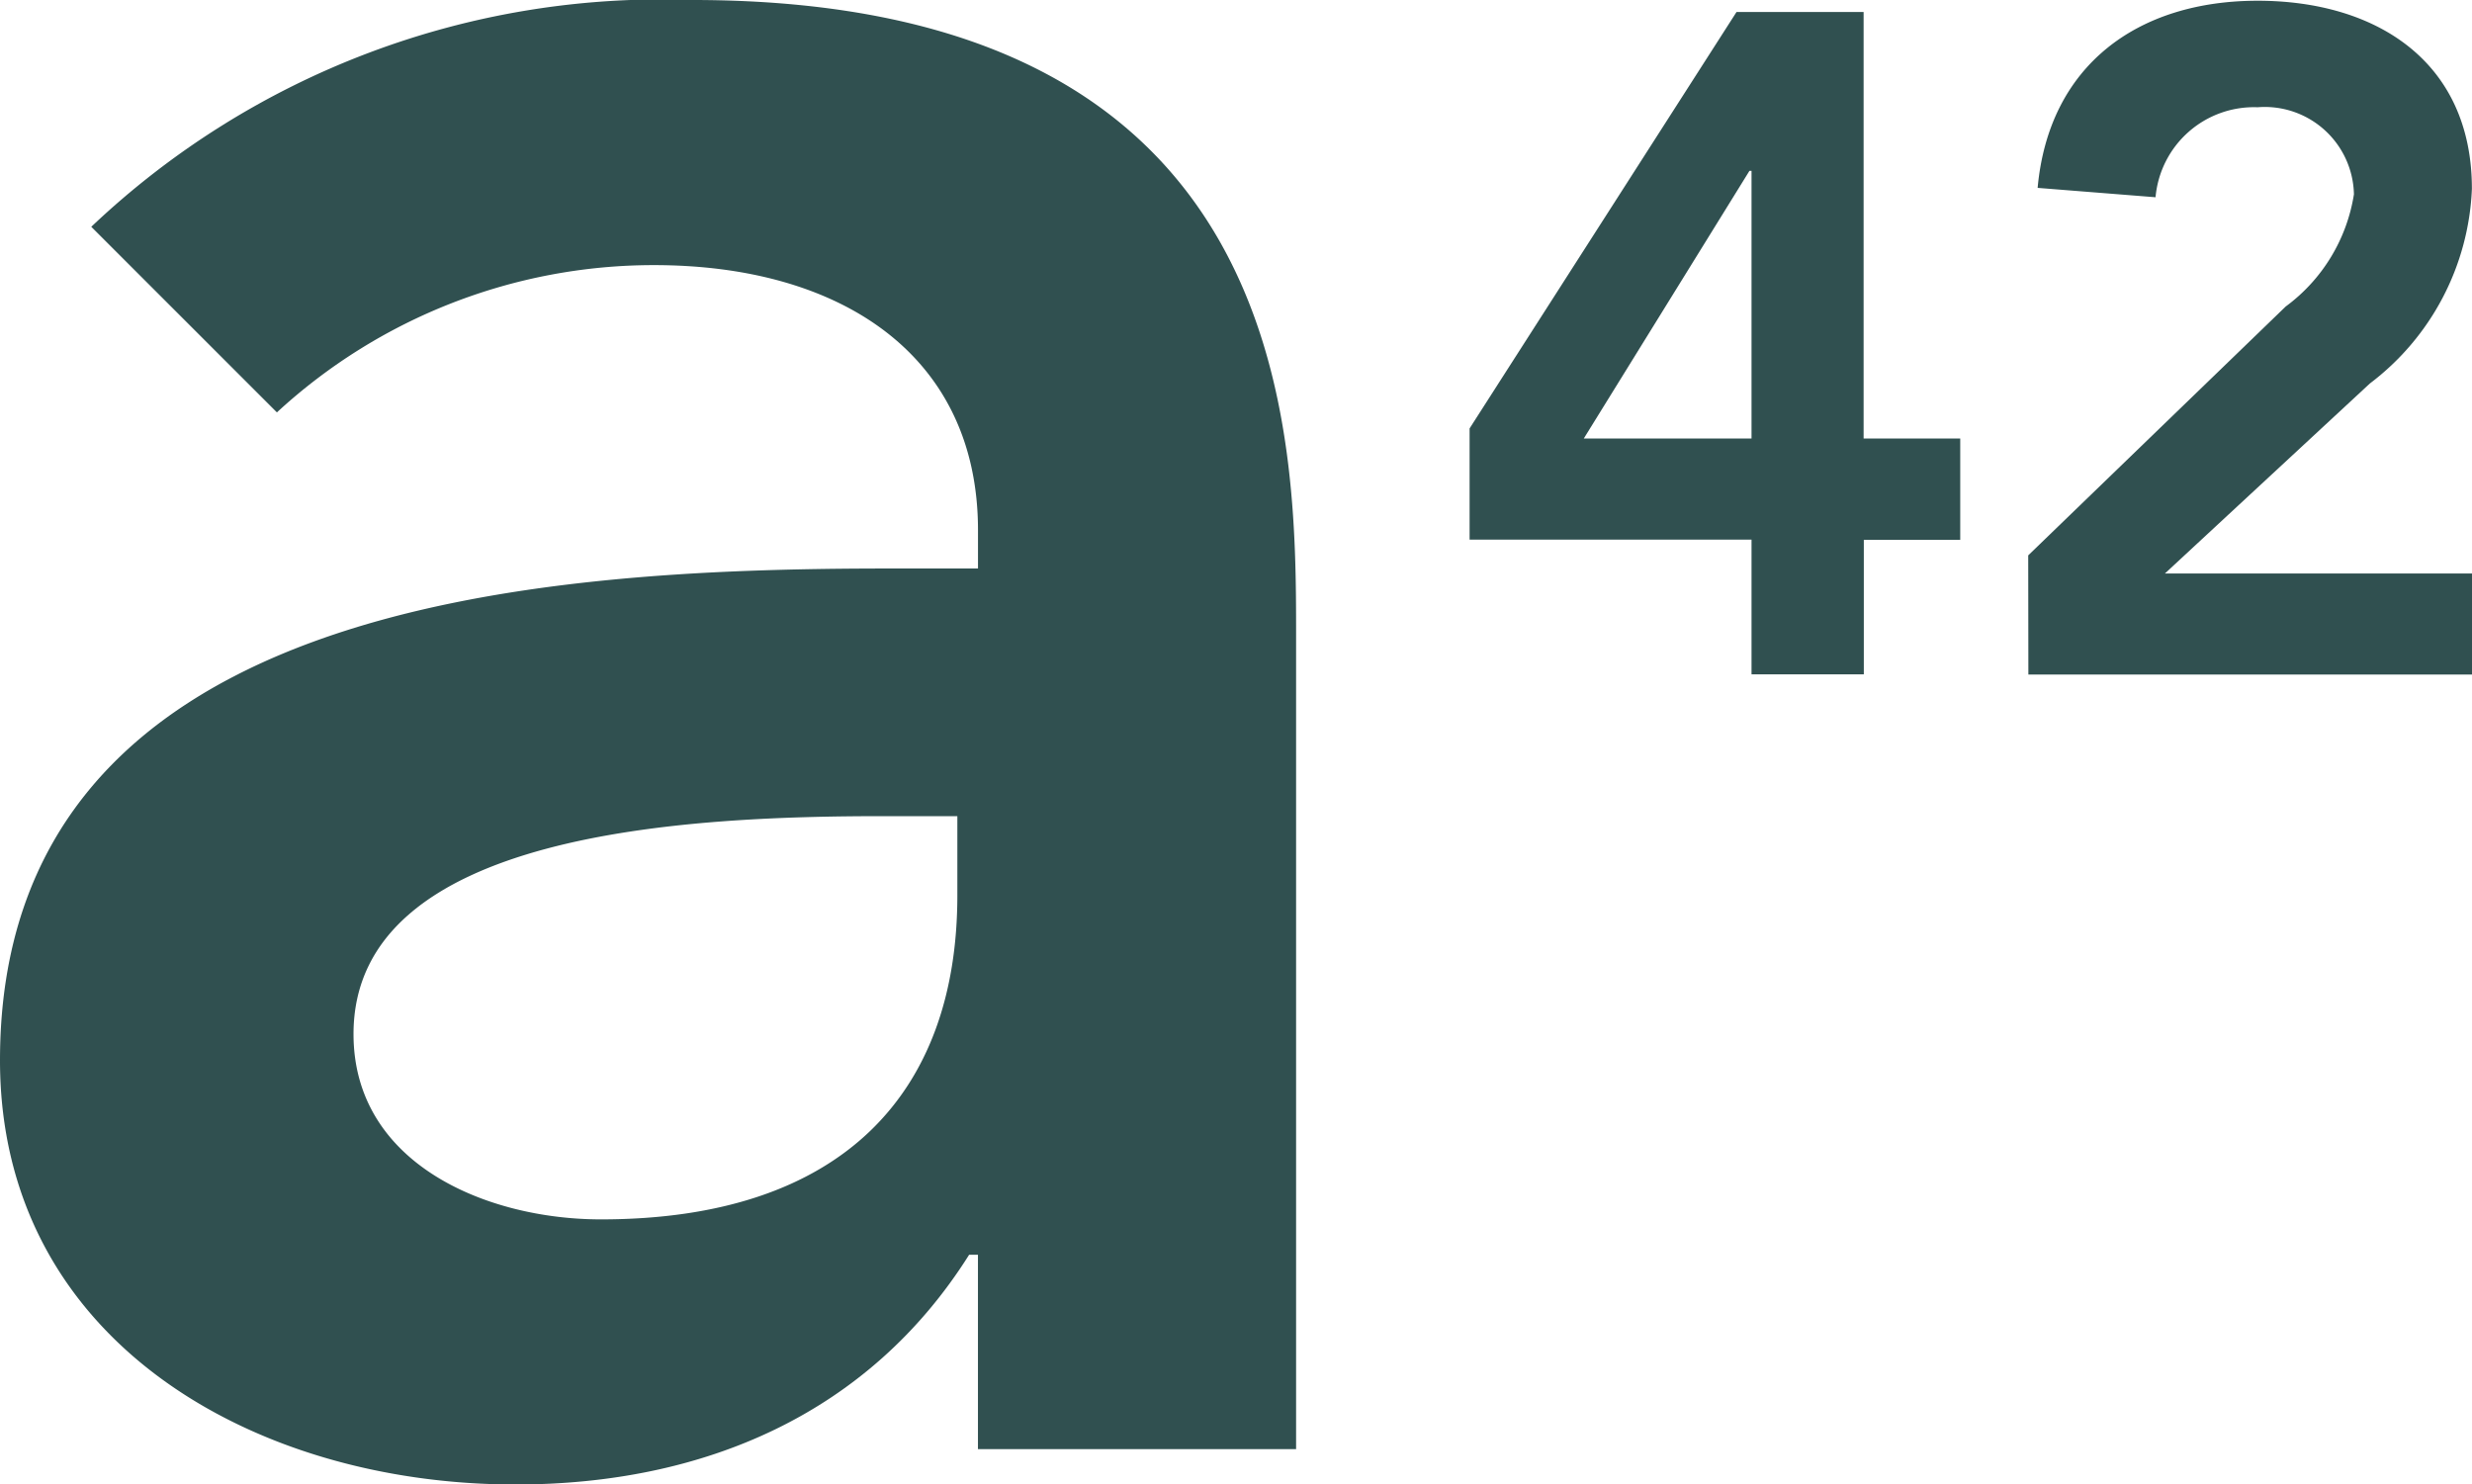
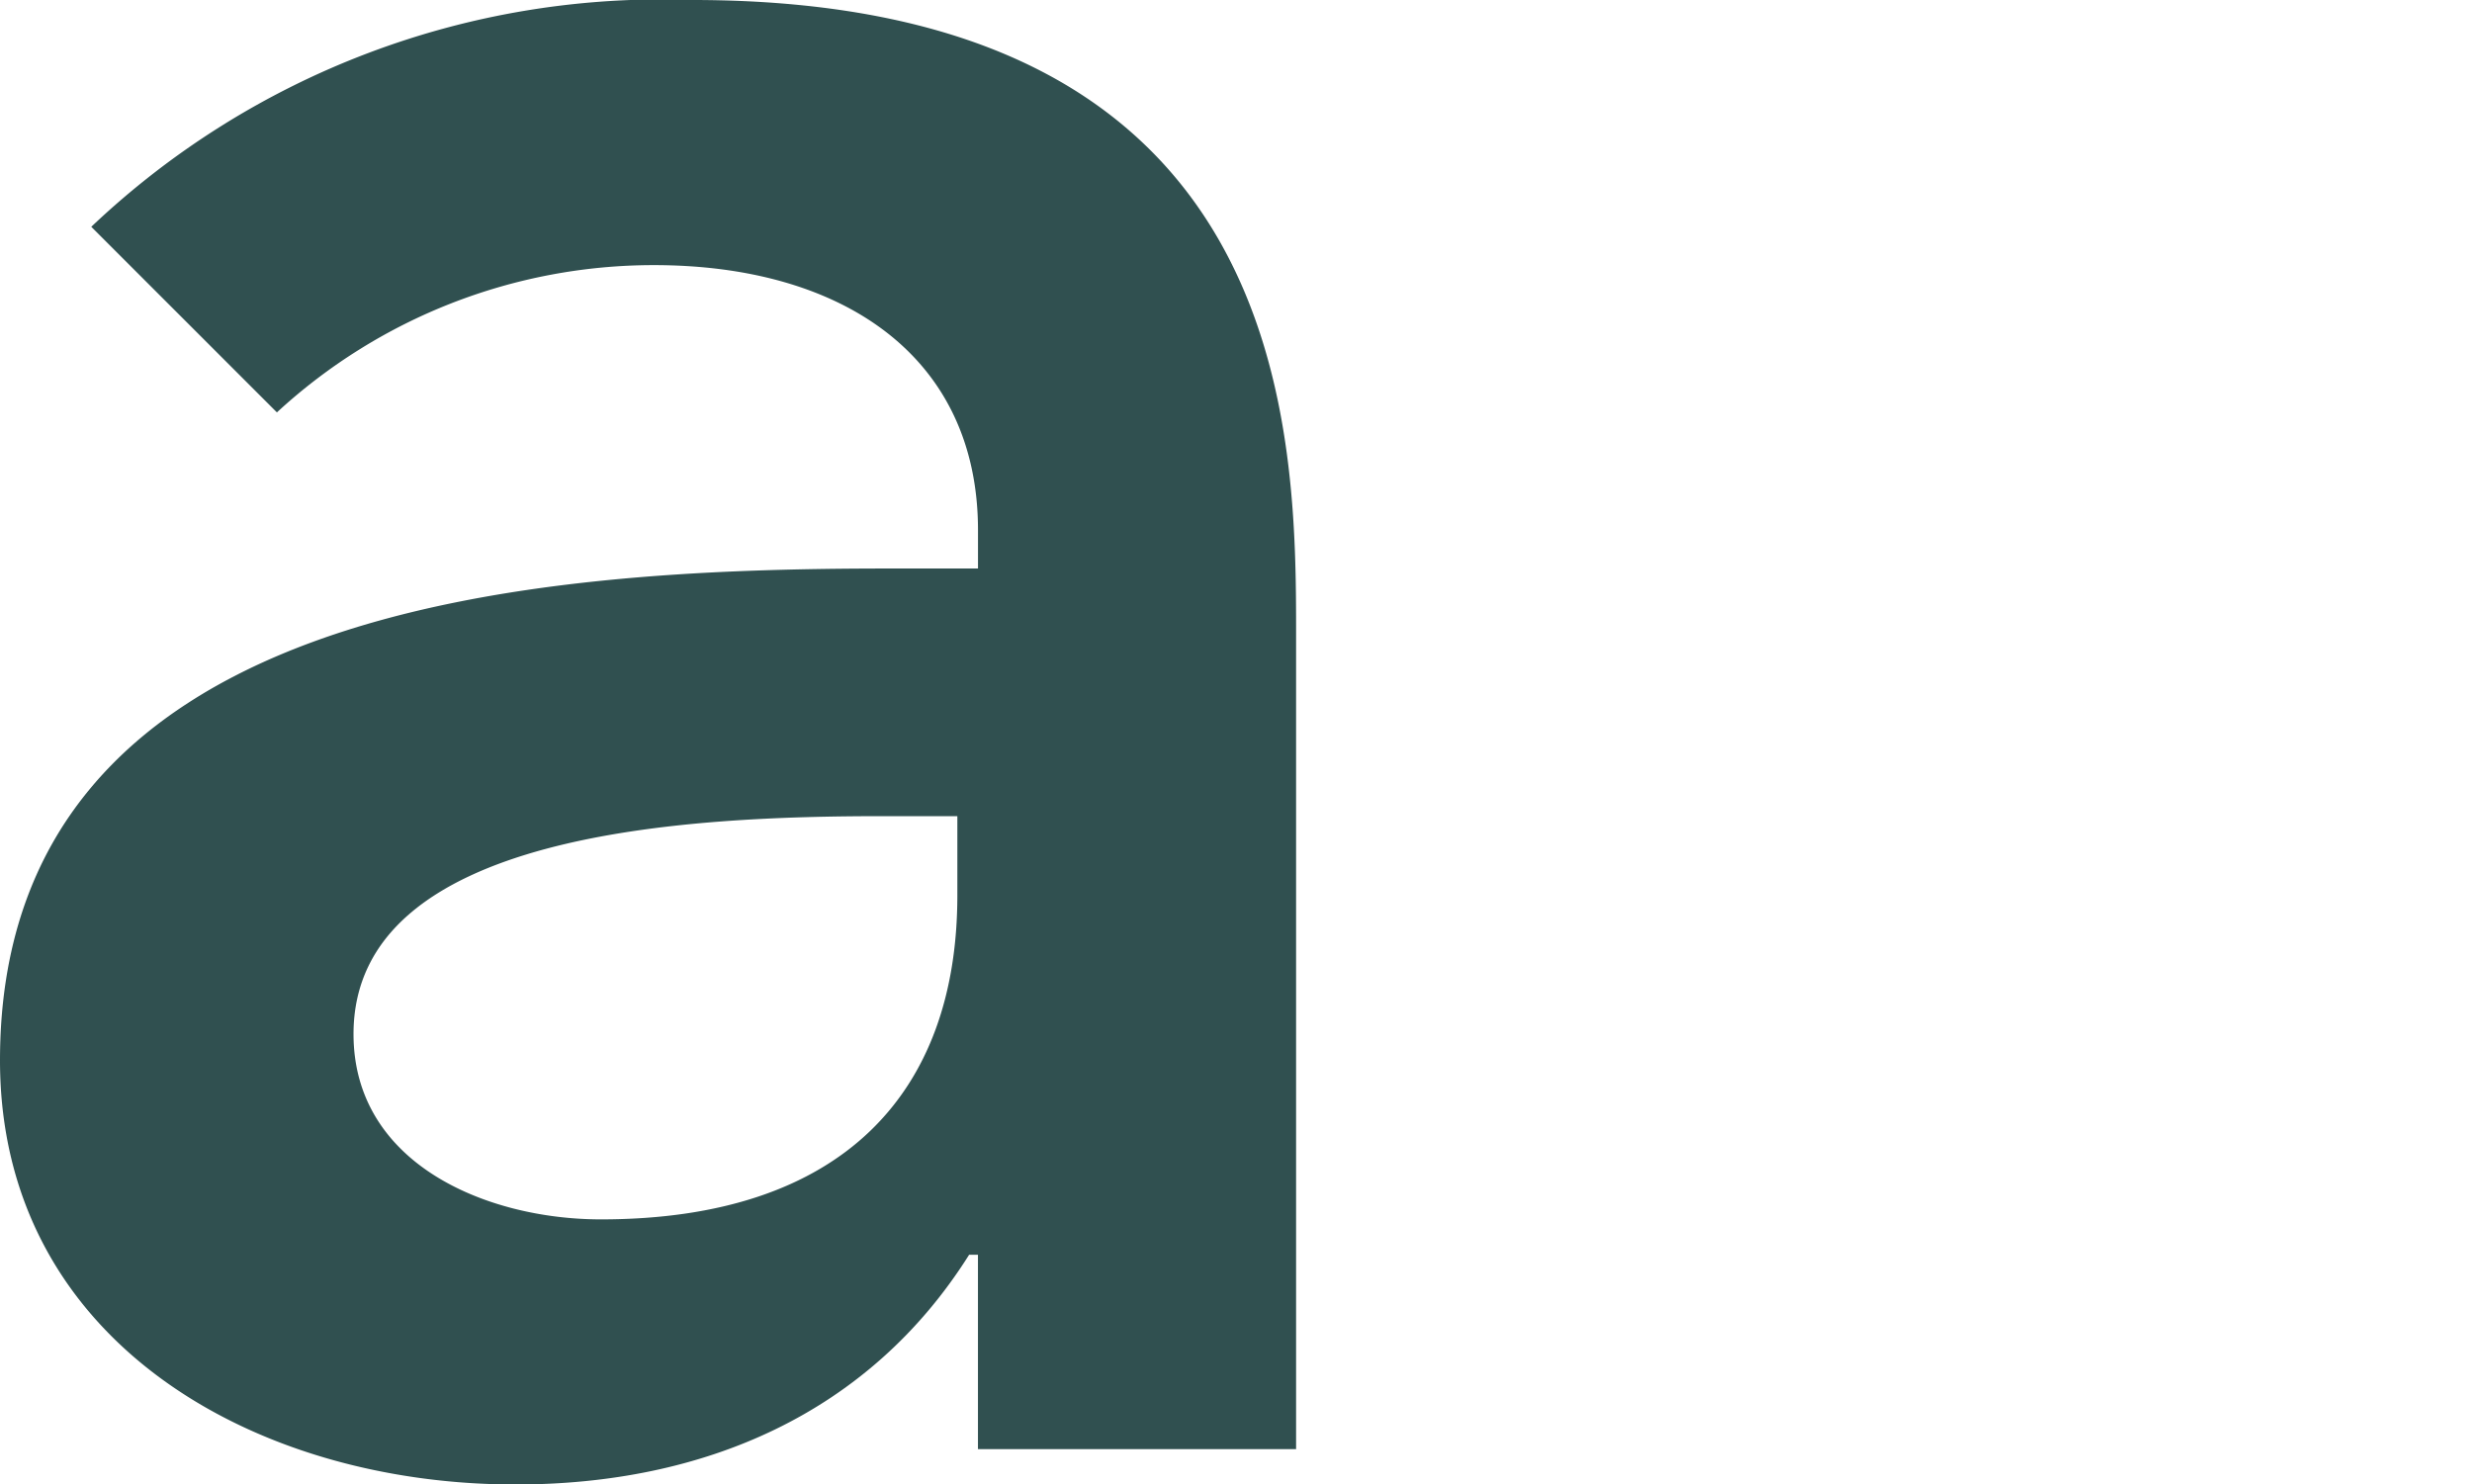
<svg xmlns="http://www.w3.org/2000/svg" width="46.69" height="28.041" viewBox="0 0 46.69 28.041">
  <defs>
    <clipPath id="a">
      <rect width="46.69" height="28.041" fill="#305050" />
    </clipPath>
  </defs>
  <g transform="translate(0 0)" clip-path="url(#a)">
    <path d="M18.082,16.914c0,3.728-2.17,6.12-6.732,6.12-2.17,0-4.673-1.057-4.673-3.5,0-3.839,6.342-4.117,10.014-4.117h1.391Zm.389,10.46H24.48V12.018C24.48,8.234,24.48,0,13.075,0A15.648,15.648,0,0,0,1.724,4.284L5.23,7.79a10.5,10.5,0,0,1,7.122-2.782c3.561,0,6.12,1.725,6.12,5.008v.723H16.8c-6.676,0-16.8.612-16.8,9.292,0,5.285,4.785,8.011,9.736,8.011,3.561,0,6.676-1.335,8.568-4.339h.167Z" transform="translate(0 0)" fill="#305050" />
-     <path d="M69.229,12.759h8.379V10.85h-5.8l3.871-3.589a4.859,4.859,0,0,0,1.927-3.677c0-2.4-1.8-3.553-4.048-3.553-2.263,0-3.943,1.219-4.154,3.535l2.227.177a1.866,1.866,0,0,1,1.927-1.7,1.685,1.685,0,0,1,1.82,1.644,3.263,3.263,0,0,1-1.29,2.121l-4.862,4.7ZM64,8.3H60.832l3.129-5.056H64Zm0,4.455h2.121V10.214h1.821V8.3H66.117V.243h-2.4L58.675,8.11v2.1H64Z" transform="translate(-30.918 -0.017)" fill="#305050" />
  </g>
</svg>